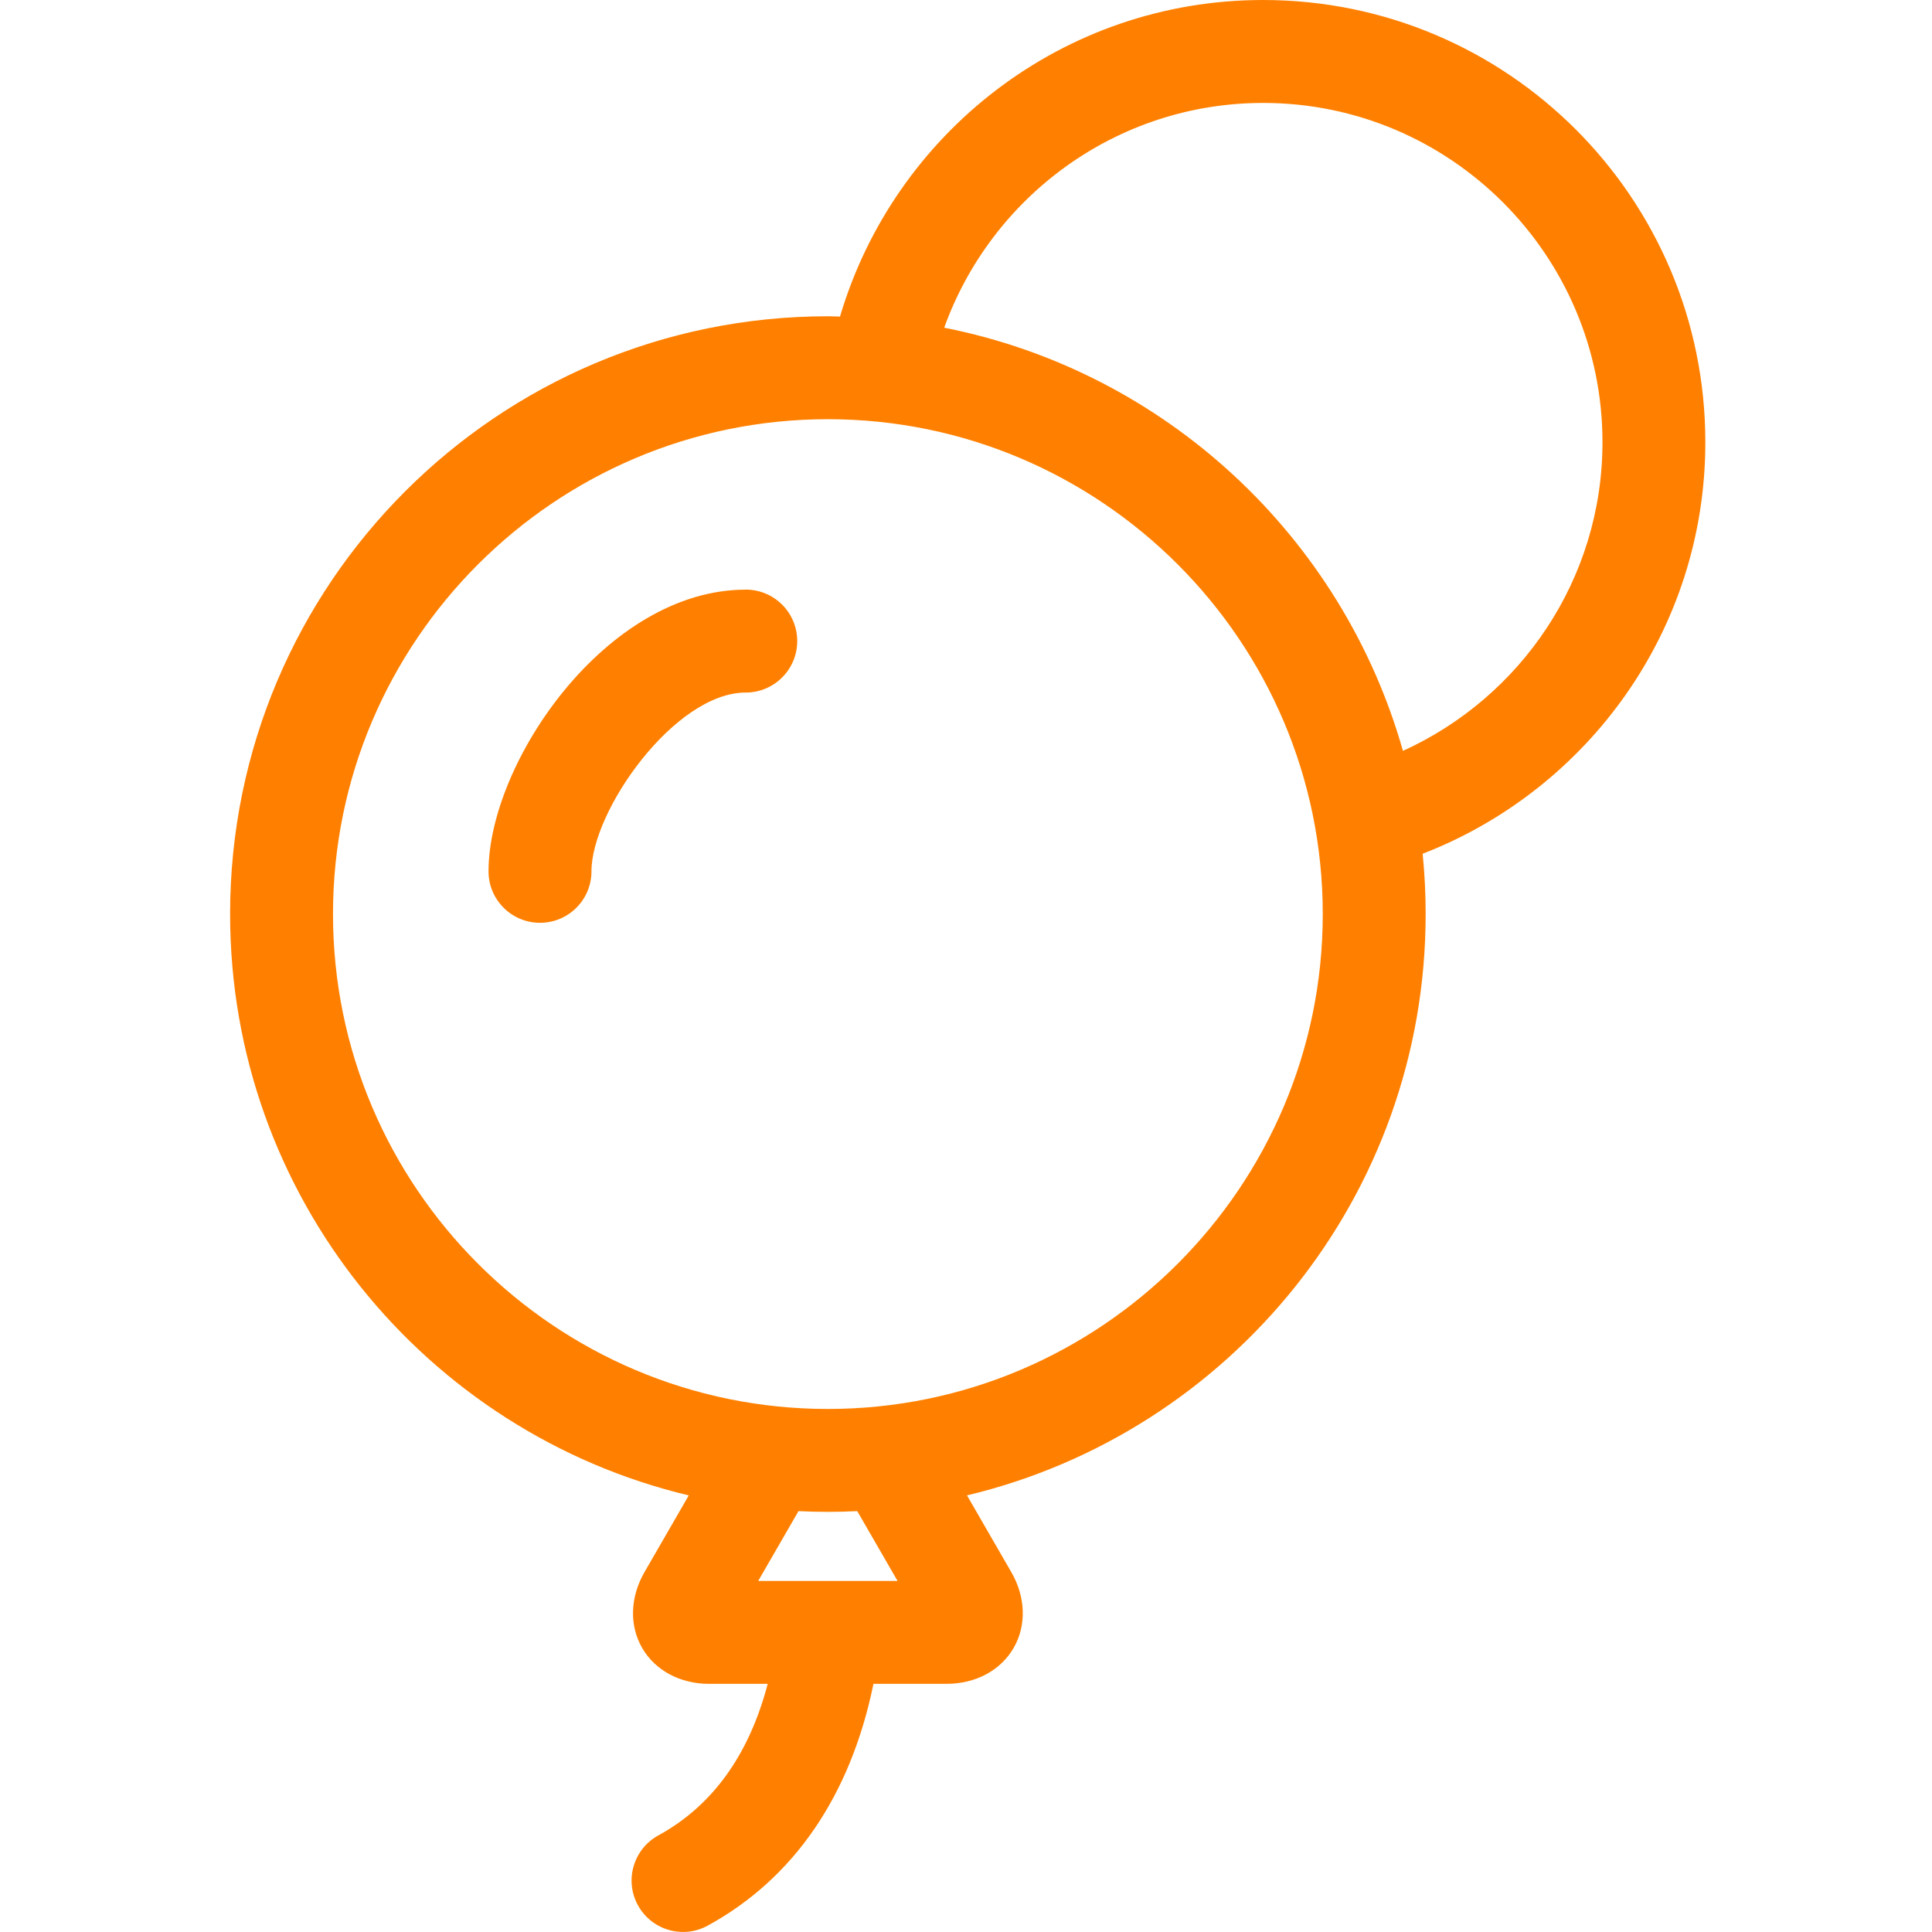
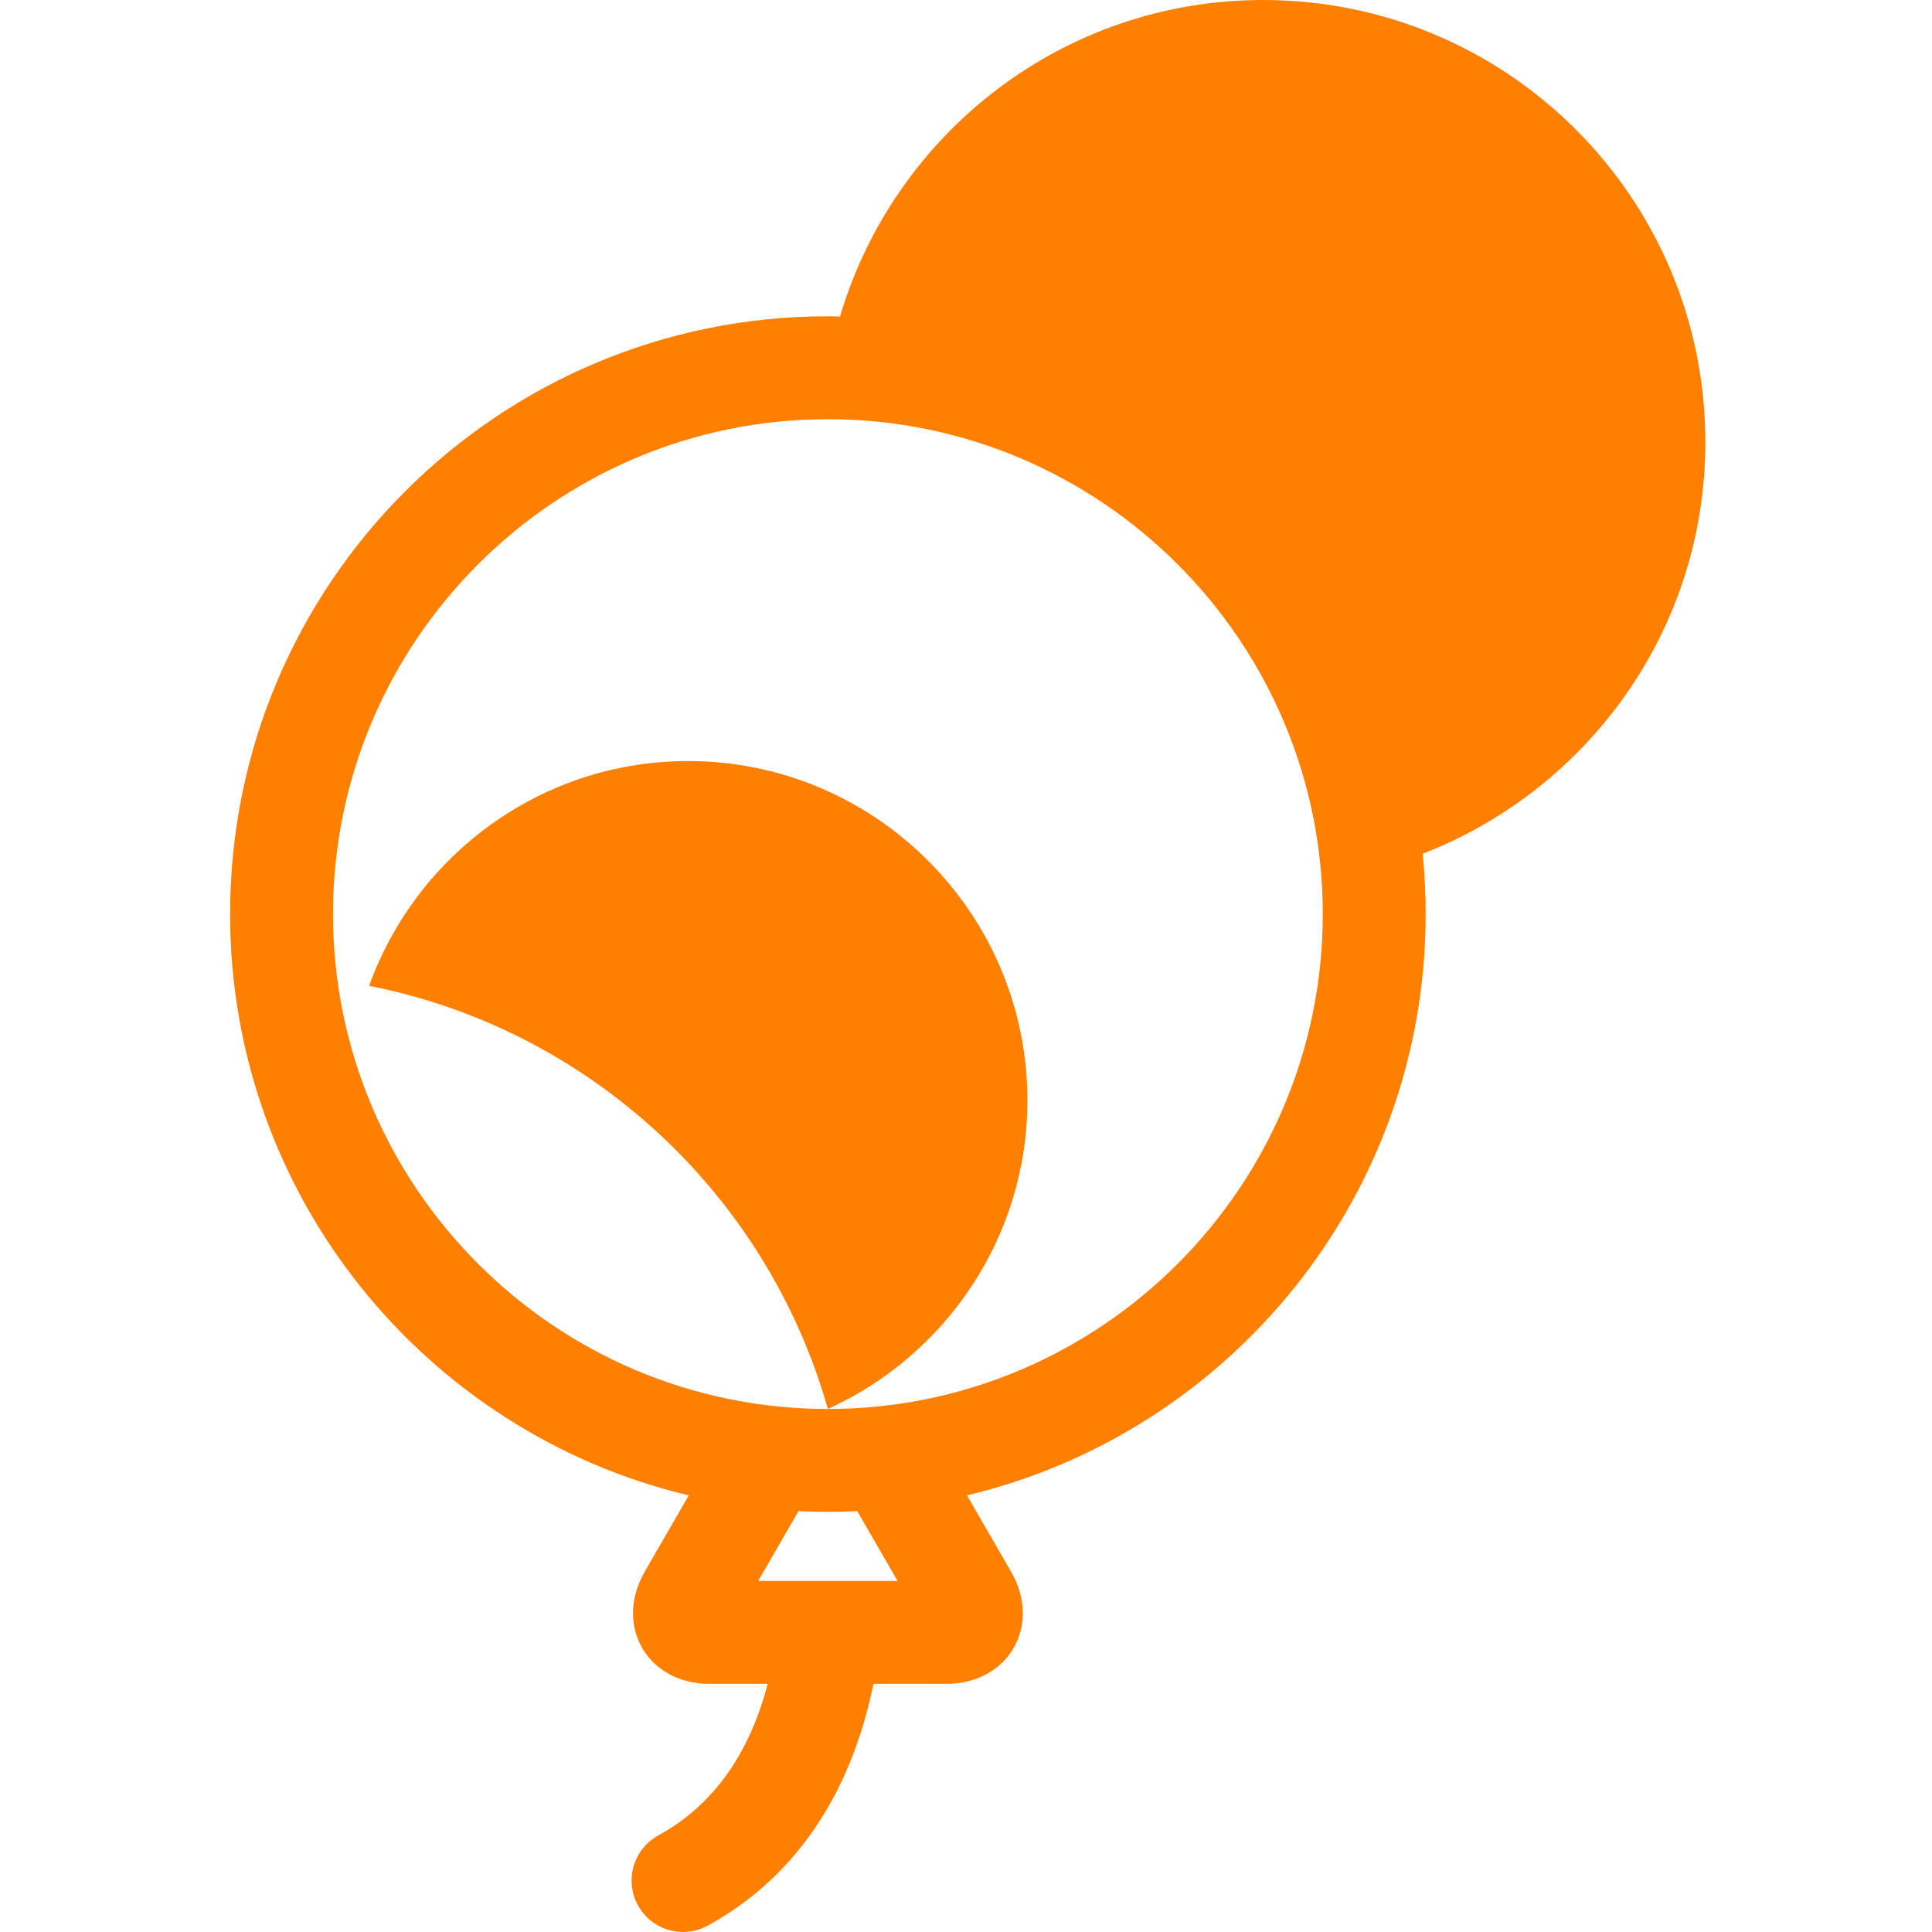
<svg xmlns="http://www.w3.org/2000/svg" id="Layer_1" viewBox="0 0 500 500">
  <defs>
    <style>.cls-1{fill:#ff8000;}</style>
  </defs>
-   <path class="cls-1" d="M441.34,114.43C441.34,51.23,390.11,0,326.9,0,275.02,0,231.4,34.59,217.39,81.93c-1.05-.02-2.08-.08-3.14-.08-85.45,0-154.7,69.25-154.7,154.7,0,73.04,50.63,134.23,118.7,150.46l-11.45,19.84c-3.74,6.48-3.97,13.83-.61,19.64,3.36,5.82,9.83,9.29,17.32,9.29h15.17c-4.8,18.3-14.23,31.52-28.3,39.22-6.45,3.53-8.82,11.62-5.29,18.07,2.42,4.42,6.98,6.92,11.69,6.92,2.16,0,4.35-.53,6.38-1.64,22.35-12.23,37.01-33.75,42.89-62.58h18.96c7.49,0,13.96-3.47,17.32-9.29,3.36-5.82,3.13-13.17-.62-19.64l-11.45-19.84c68.07-16.24,118.7-77.42,118.7-150.46,0-5.27-.27-10.47-.78-15.59,42.76-16.57,73.16-57.91,73.16-106.52ZM232.29,409.15h-36.07l10.43-18.07c2.52,.12,5.05,.19,7.6,.19s5.09-.07,7.61-.19l10.43,18.07Zm-18.04-44.51c-70.62,0-128.07-57.46-128.07-128.09S143.63,108.49,214.25,108.49s128.08,57.45,128.08,128.06-57.46,128.09-128.08,128.09Zm148.83-170.32c-15.71-55.46-61.54-98.23-118.72-109.51,12.18-33.86,44.54-58.17,82.55-58.17,48.42,0,87.81,39.39,87.81,87.8,0,35.51-21.23,66.07-51.63,79.88Z" />
-   <path class="cls-1" d="M192.99,152.6c-36.1,0-66.56,44.78-66.56,72.9,0,7.35,5.96,13.32,13.32,13.32s13.32-5.96,13.32-13.32c0-15.69,21.55-46.27,39.93-46.27,7.35,0,13.32-5.96,13.32-13.32s-5.96-13.32-13.32-13.32Z" />
+   <path class="cls-1" d="M441.34,114.43C441.34,51.23,390.11,0,326.9,0,275.02,0,231.4,34.59,217.39,81.93c-1.05-.02-2.08-.08-3.14-.08-85.45,0-154.7,69.25-154.7,154.7,0,73.04,50.63,134.23,118.7,150.46l-11.45,19.84c-3.74,6.48-3.97,13.83-.61,19.64,3.36,5.82,9.83,9.29,17.32,9.29h15.17c-4.8,18.3-14.23,31.52-28.3,39.22-6.45,3.53-8.82,11.62-5.29,18.07,2.42,4.42,6.98,6.92,11.69,6.92,2.16,0,4.35-.53,6.38-1.64,22.35-12.23,37.01-33.75,42.89-62.58h18.96c7.49,0,13.96-3.47,17.32-9.29,3.36-5.82,3.13-13.17-.62-19.64l-11.45-19.84c68.07-16.24,118.7-77.42,118.7-150.46,0-5.27-.27-10.47-.78-15.59,42.76-16.57,73.16-57.91,73.16-106.52ZM232.29,409.15h-36.07l10.43-18.07c2.52,.12,5.05,.19,7.6,.19s5.09-.07,7.61-.19l10.43,18.07Zm-18.04-44.51c-70.62,0-128.07-57.46-128.07-128.09S143.63,108.49,214.25,108.49s128.08,57.45,128.08,128.06-57.46,128.09-128.08,128.09Zc-15.71-55.46-61.54-98.23-118.72-109.51,12.18-33.86,44.54-58.17,82.55-58.17,48.42,0,87.81,39.39,87.81,87.8,0,35.51-21.23,66.07-51.63,79.88Z" />
</svg>